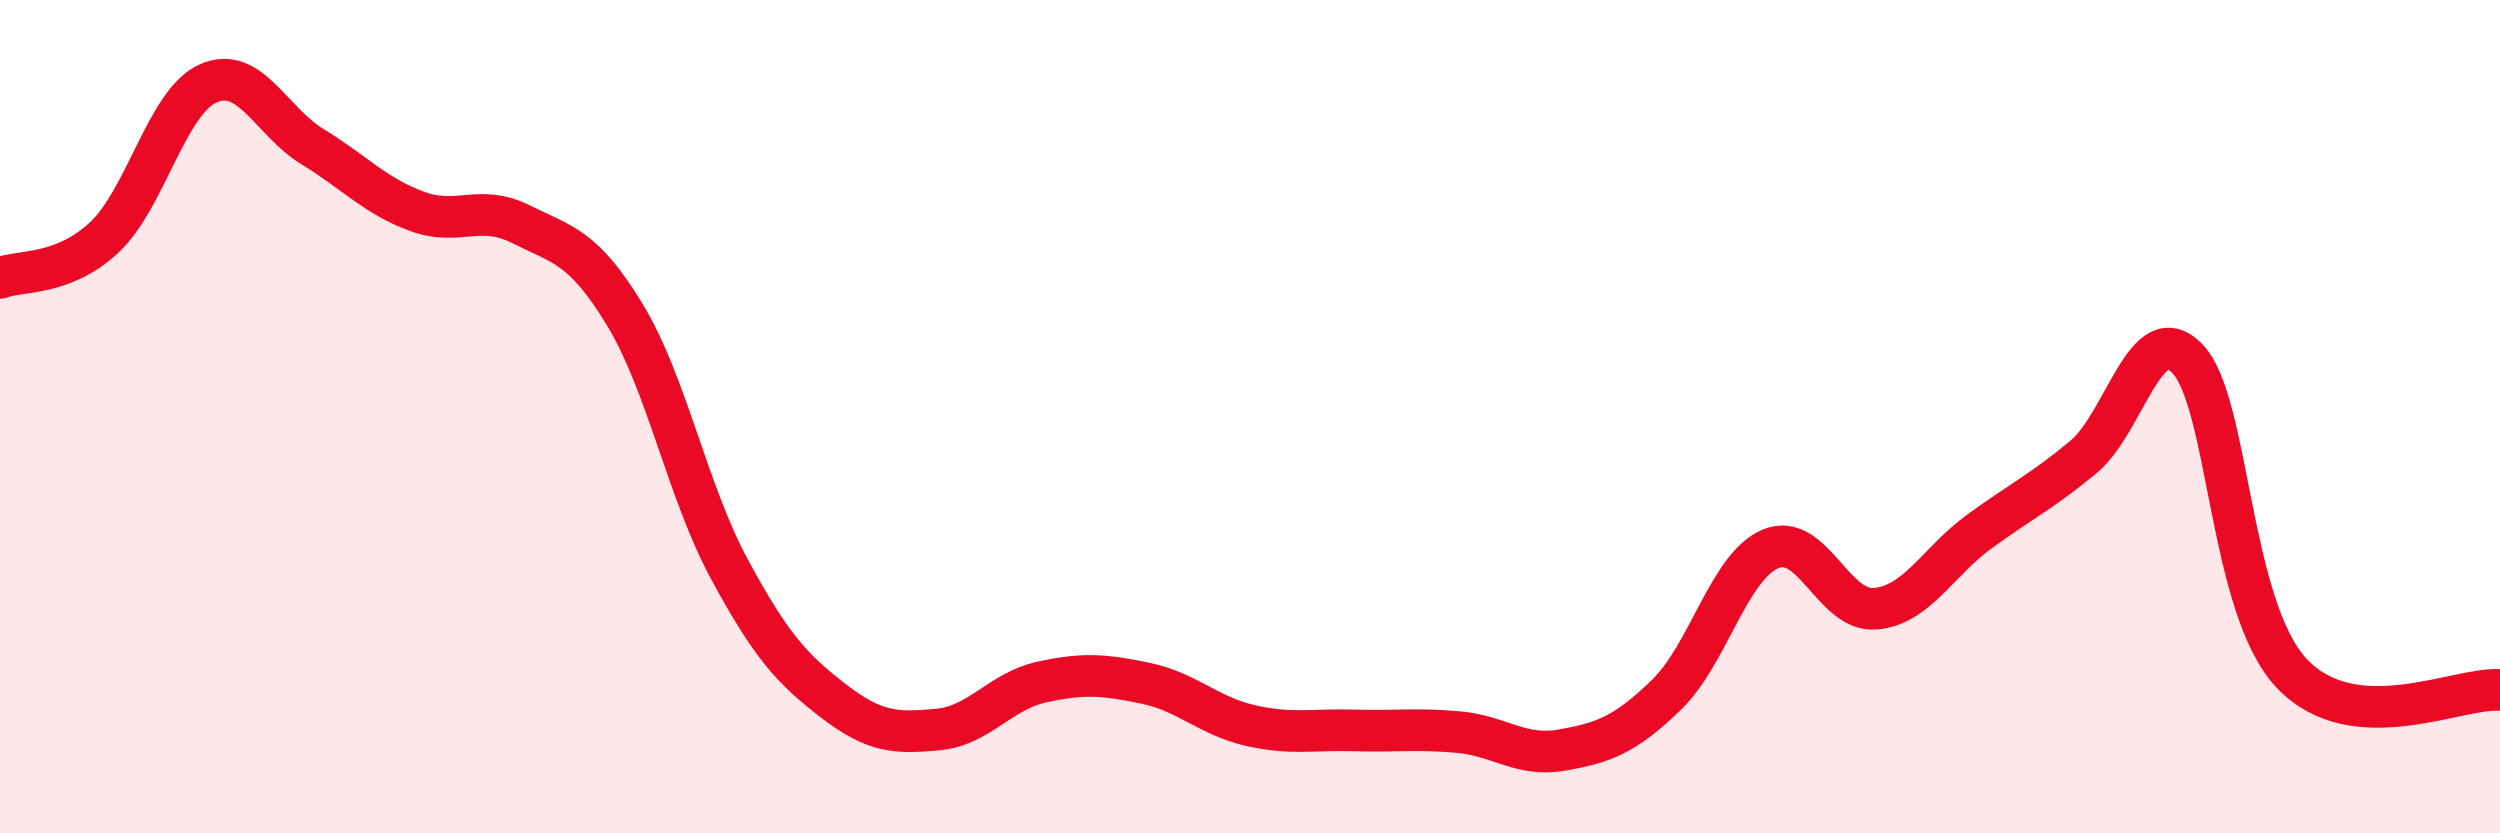
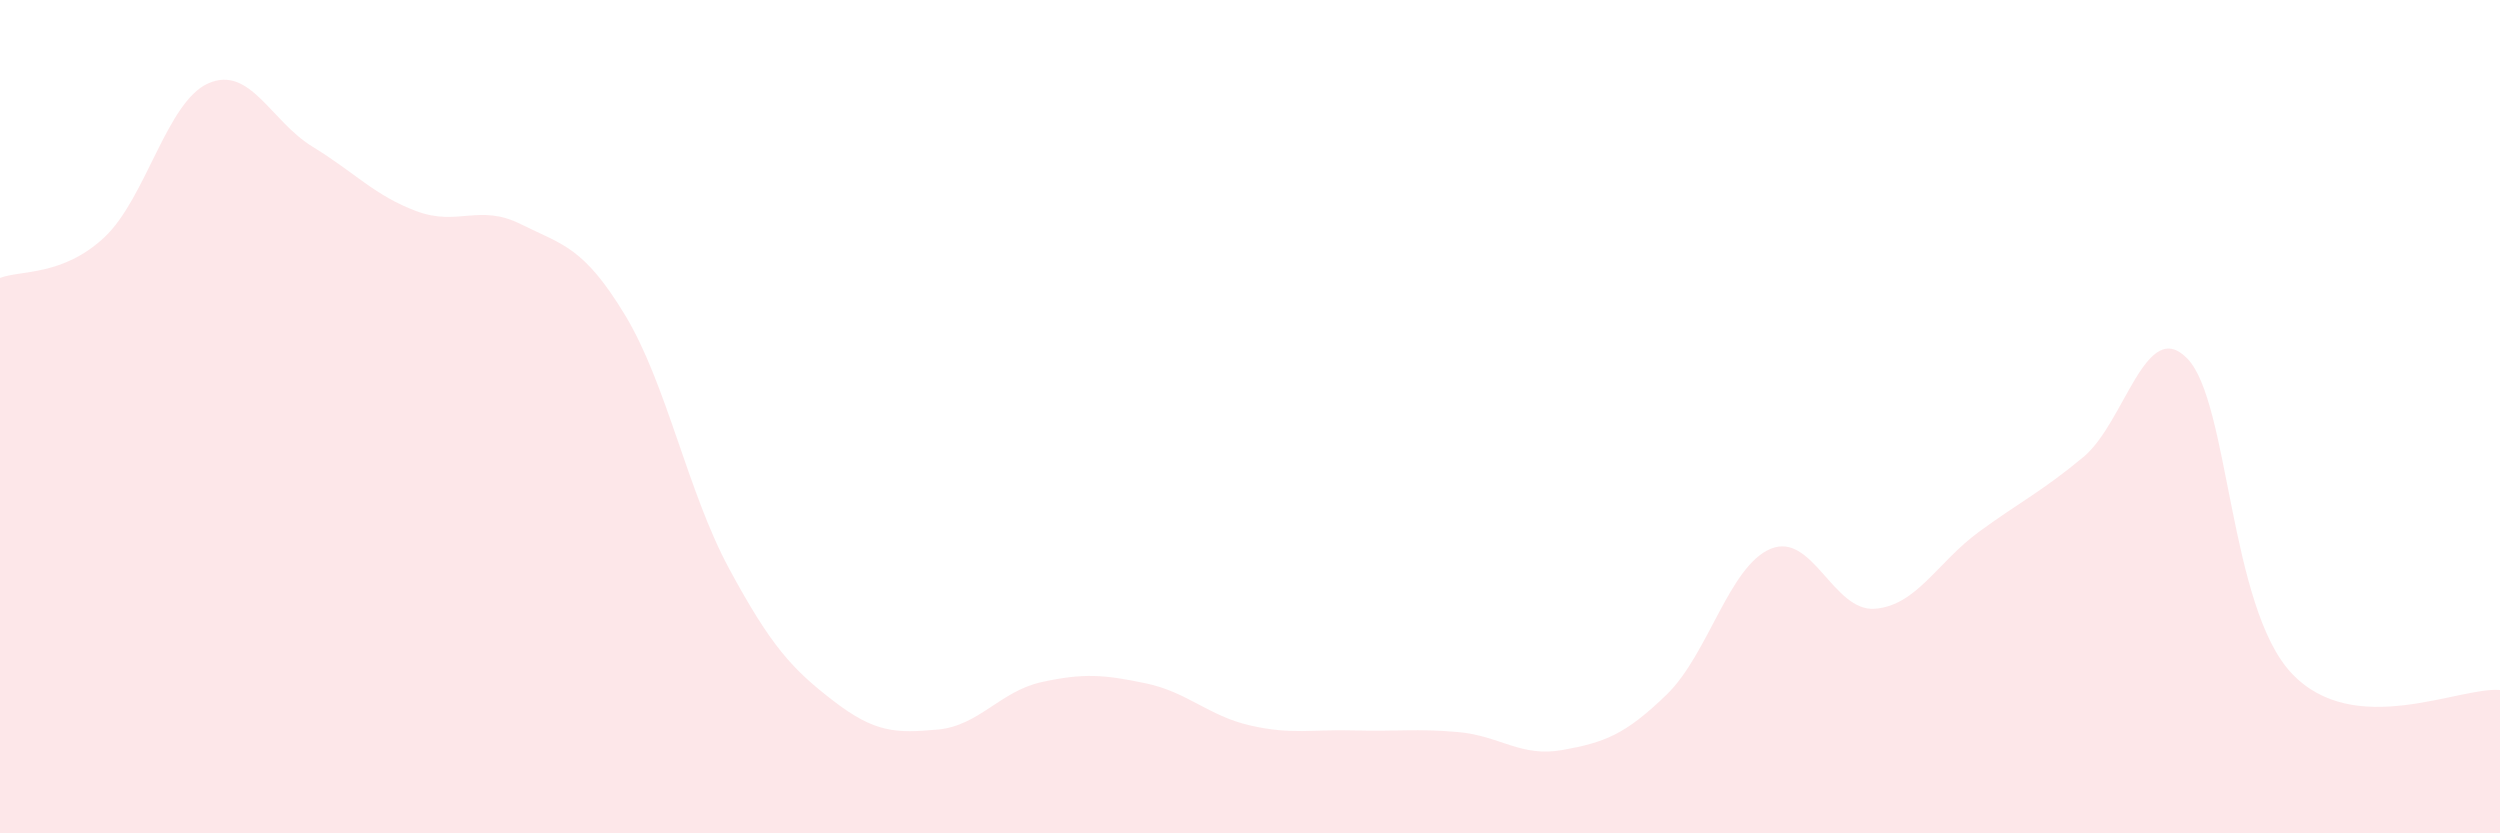
<svg xmlns="http://www.w3.org/2000/svg" width="60" height="20" viewBox="0 0 60 20">
  <path d="M 0,6.67 C 0.5,6.48 1.5,6.63 2.5,5.7 C 3.5,4.77 4,2.44 5,2 C 6,1.56 6.5,2.91 7.5,3.52 C 8.5,4.13 9,4.7 10,5.07 C 11,5.44 11.5,4.88 12.5,5.38 C 13.5,5.88 14,5.91 15,7.56 C 16,9.21 16.5,11.8 17.5,13.65 C 18.5,15.5 19,16.05 20,16.82 C 21,17.59 21.5,17.6 22.5,17.51 C 23.5,17.42 24,16.59 25,16.37 C 26,16.15 26.5,16.19 27.5,16.4 C 28.5,16.61 29,17.18 30,17.41 C 31,17.64 31.5,17.5 32.5,17.53 C 33.5,17.56 34,17.48 35,17.57 C 36,17.66 36.5,18.18 37.5,18 C 38.5,17.82 39,17.64 40,16.67 C 41,15.7 41.5,13.58 42.5,13.17 C 43.5,12.76 44,14.69 45,14.61 C 46,14.53 46.5,13.49 47.5,12.76 C 48.5,12.03 49,11.8 50,10.97 C 51,10.14 51.5,7.57 52.5,8.61 C 53.5,9.65 53.5,14.57 55,16.16 C 56.5,17.75 59,16.48 60,16.56L60 20L0 20Z" fill="#EB0A25" opacity="0.1" stroke-linecap="round" stroke-linejoin="round" />
-   <path d="M 0,6.67 C 0.5,6.48 1.5,6.63 2.5,5.7 C 3.5,4.77 4,2.44 5,2 C 6,1.56 6.5,2.91 7.5,3.52 C 8.5,4.13 9,4.7 10,5.07 C 11,5.44 11.5,4.88 12.5,5.38 C 13.5,5.88 14,5.91 15,7.56 C 16,9.21 16.5,11.8 17.5,13.65 C 18.5,15.5 19,16.05 20,16.82 C 21,17.59 21.5,17.6 22.5,17.51 C 23.5,17.42 24,16.59 25,16.37 C 26,16.15 26.5,16.19 27.5,16.4 C 28.5,16.61 29,17.18 30,17.41 C 31,17.64 31.5,17.5 32.5,17.53 C 33.5,17.56 34,17.48 35,17.57 C 36,17.66 36.5,18.18 37.5,18 C 38.5,17.82 39,17.64 40,16.67 C 41,15.7 41.5,13.58 42.5,13.17 C 43.5,12.76 44,14.69 45,14.61 C 46,14.53 46.5,13.49 47.5,12.76 C 48.5,12.03 49,11.8 50,10.97 C 51,10.14 51.5,7.57 52.5,8.61 C 53.5,9.65 53.5,14.57 55,16.16 C 56.5,17.75 59,16.48 60,16.56" stroke="#EB0A25" stroke-width="1" fill="none" stroke-linecap="round" stroke-linejoin="round" />
</svg>